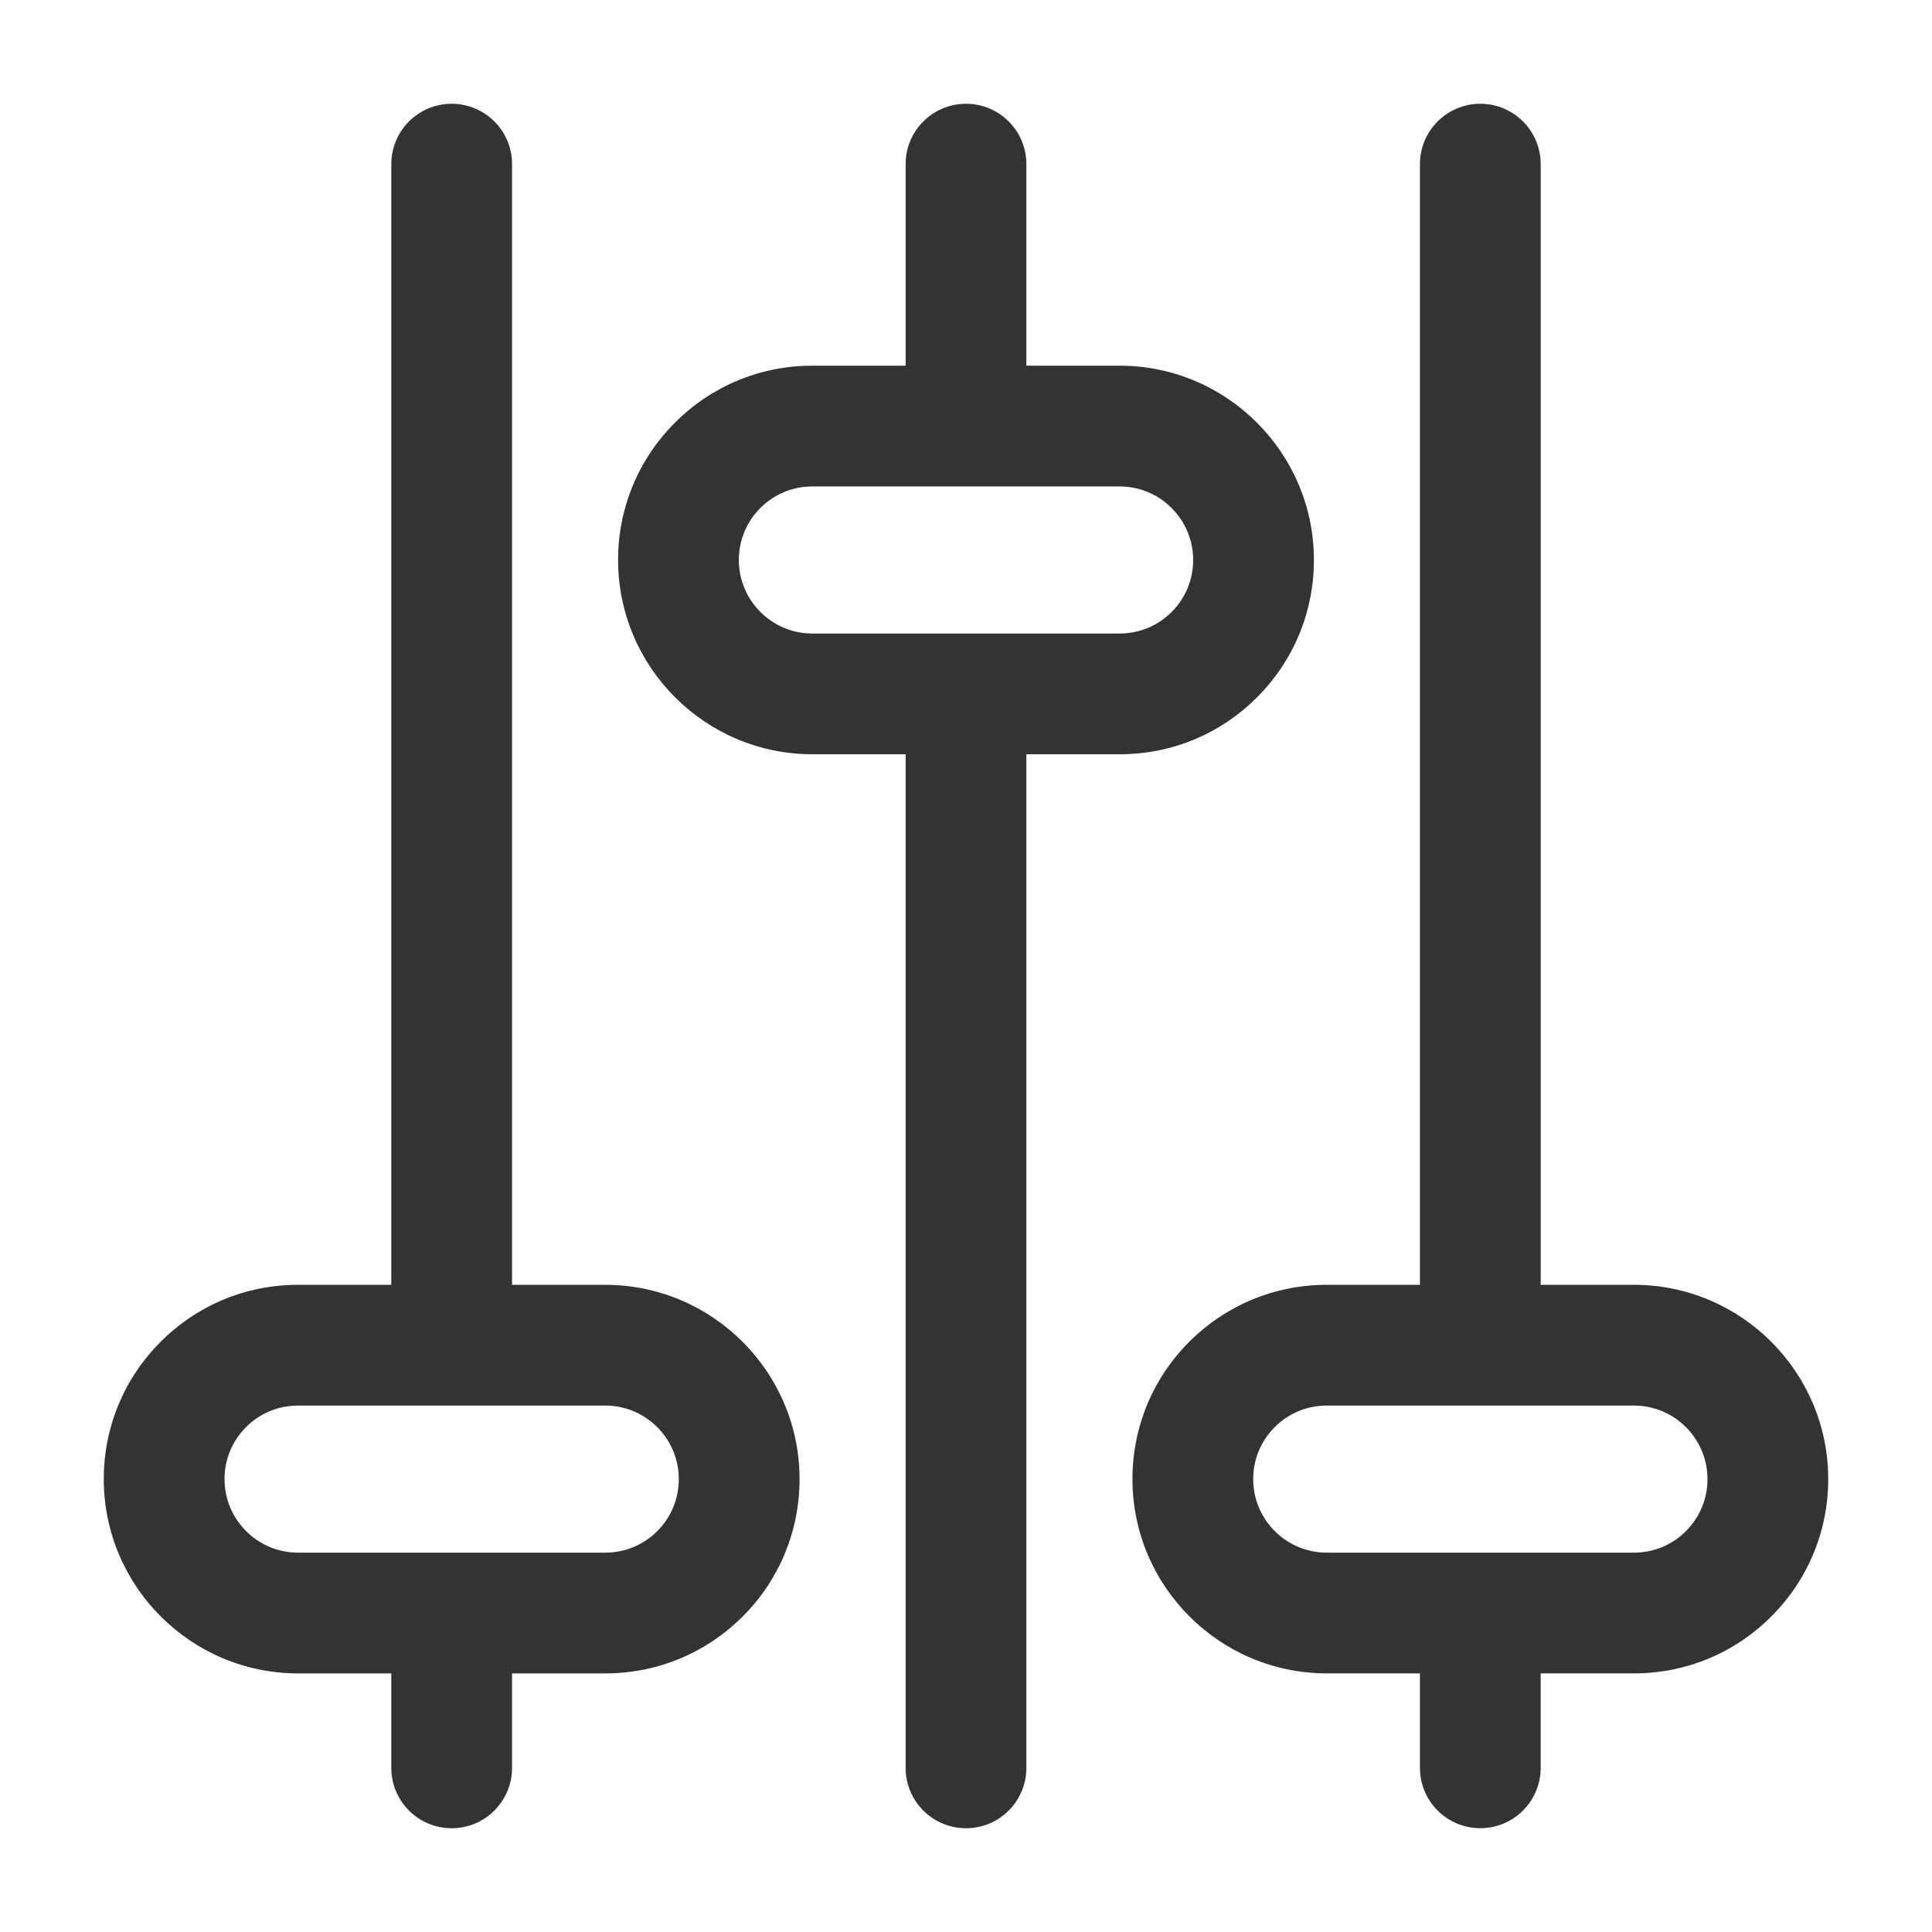
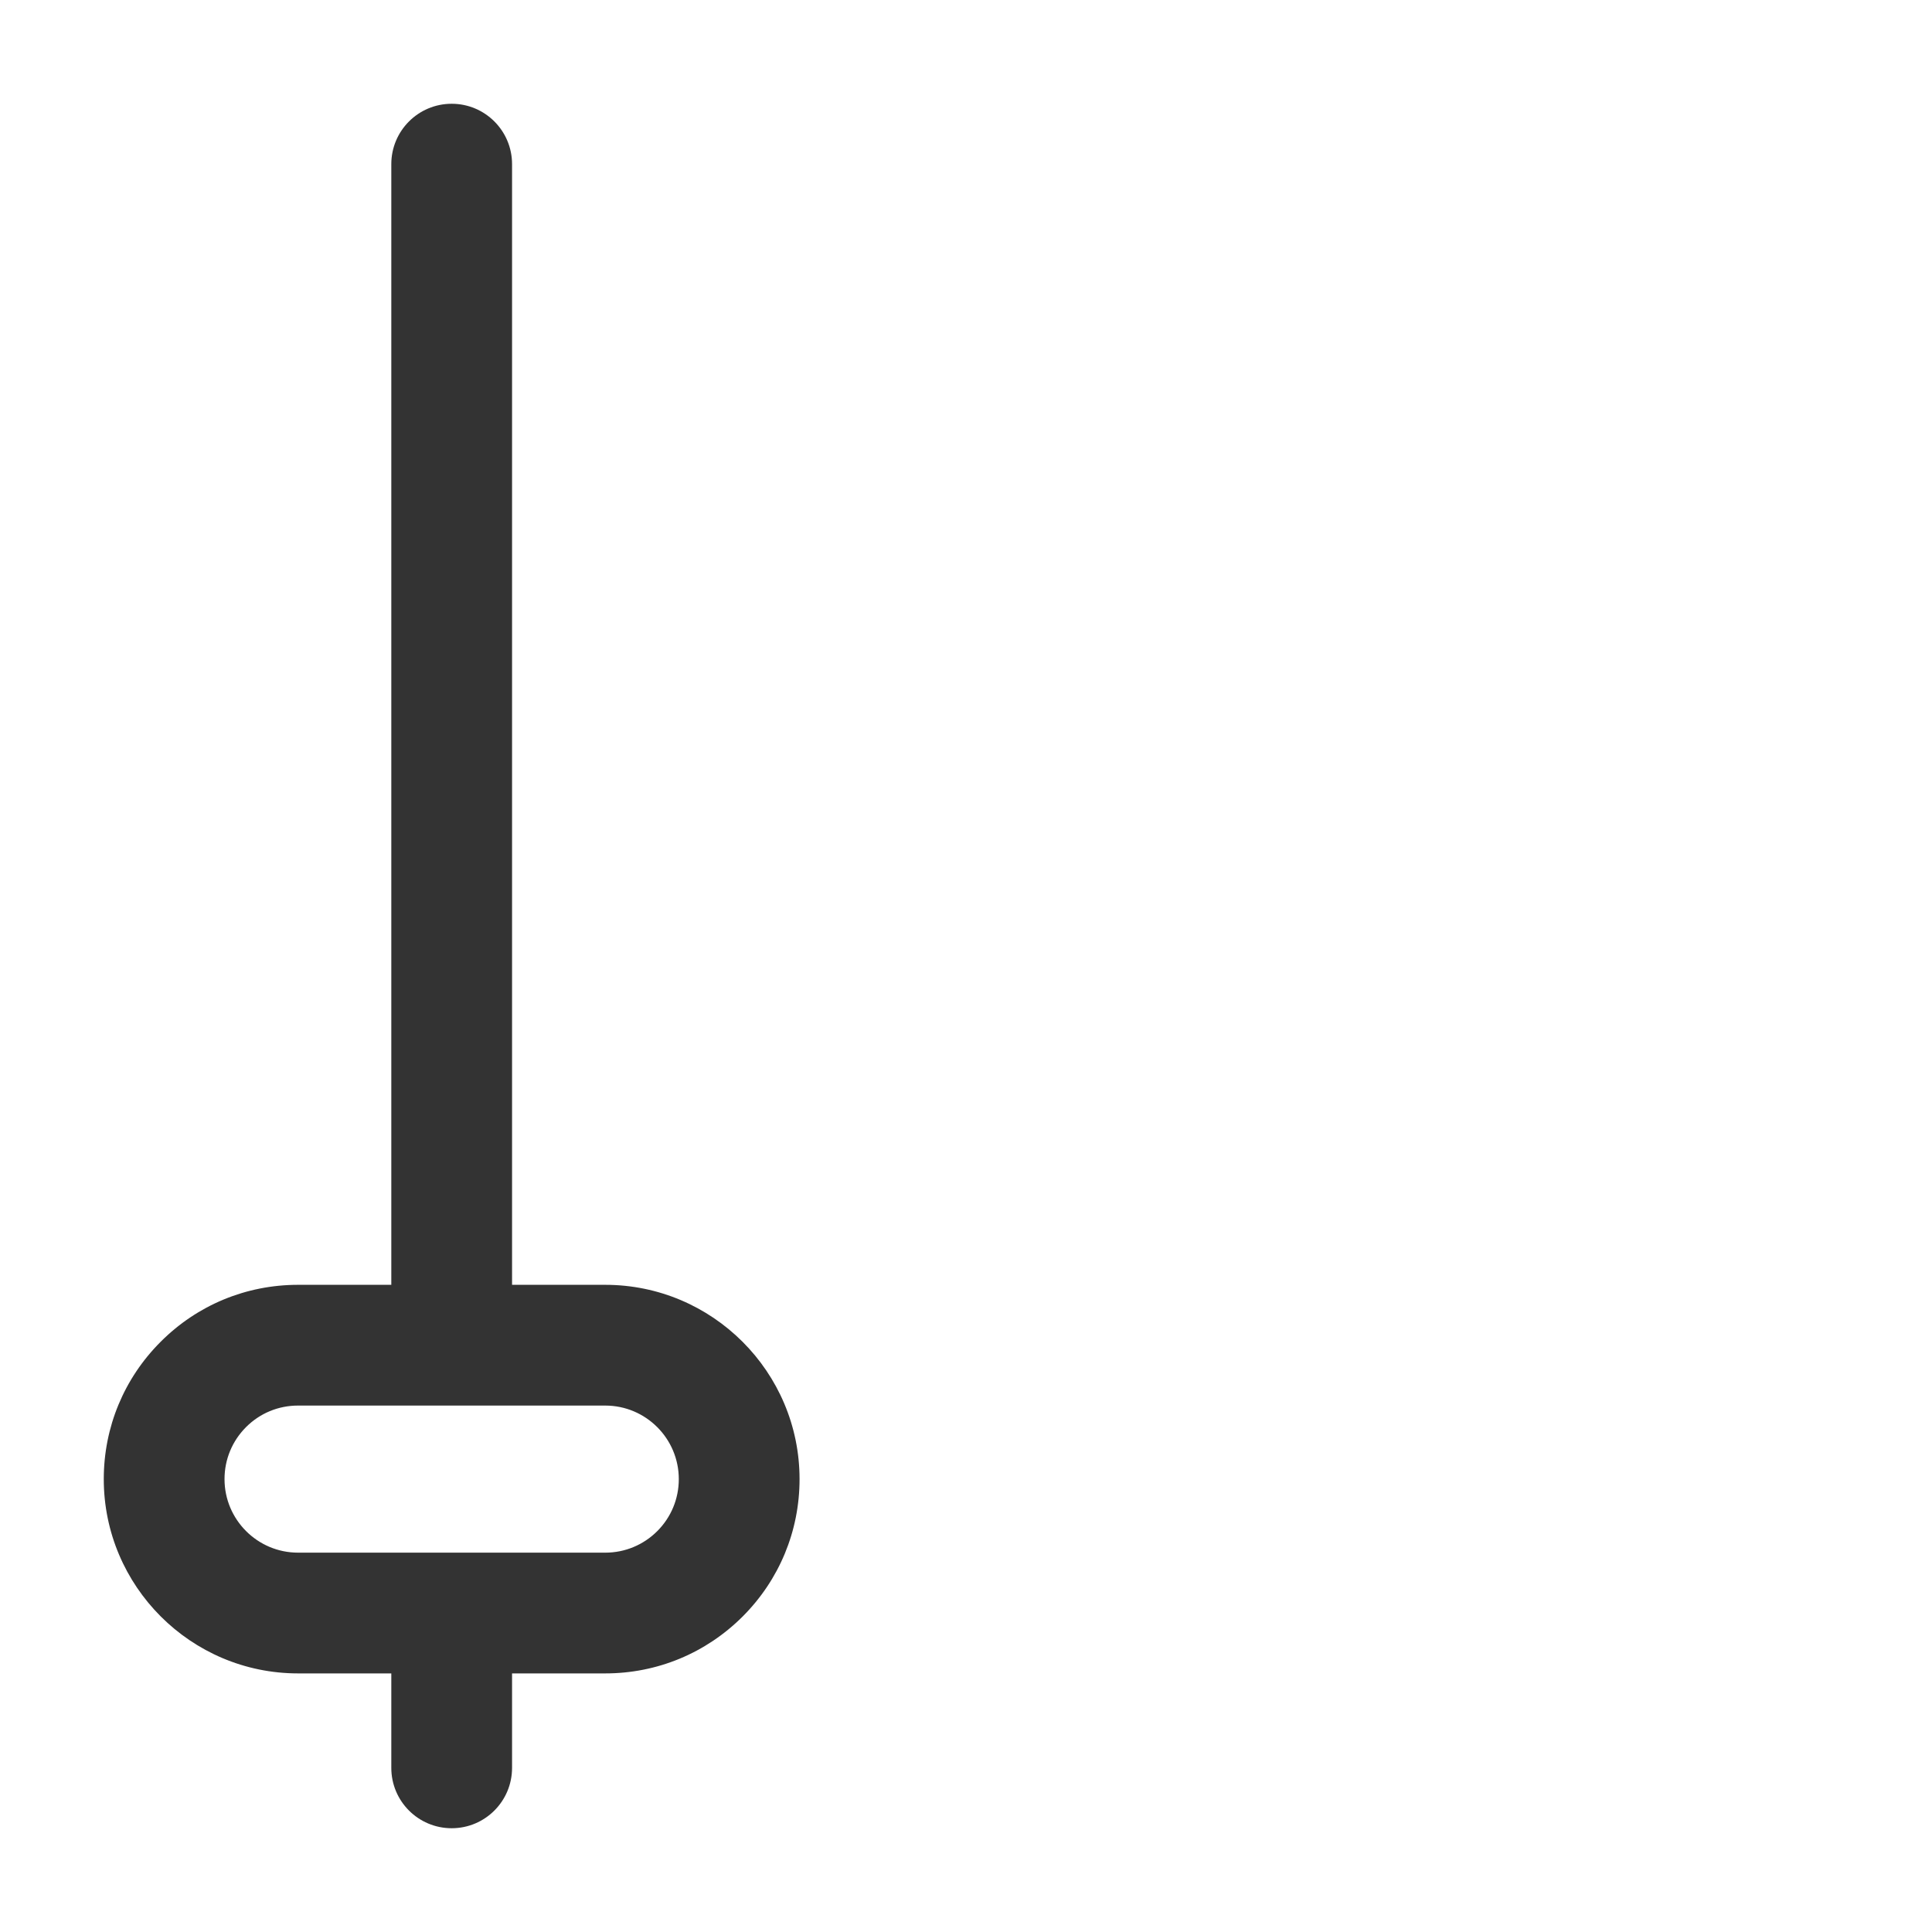
<svg xmlns="http://www.w3.org/2000/svg" width="800px" height="800px" viewBox="0 0 512 512" version="1.1" xml:space="preserve">
  <style type="text/css">
	.st0{fill:#333333;}
</style>
  <g id="Layer_1" />
  <g id="Layer_2">
    <g>
      <path class="st0" d="M27.5,391.98c0,28.39,23.1,51.49,51.49,51.49h24.71v25.03c0,8.84,7.16,16,16,16s16-7.16,16-16v-25.03h24.7    c13.74,0,26.67-5.35,36.42-15.09c9.72-9.73,15.07-22.66,15.07-36.4c0-28.39-23.1-51.49-51.49-51.49h-24.7V43.5    c0-8.84-7.16-16-16-16s-16,7.16-16,16v296.99H78.99c-13.75,0-26.68,5.35-36.4,15.08C32.86,365.29,27.5,378.23,27.5,391.98z     M65.21,378.19c3.68-3.68,8.57-5.7,13.78-5.7h81.41c10.75,0,19.49,8.74,19.49,19.49c0,5.21-2.03,10.1-5.7,13.78    c-3.69,3.68-8.59,5.71-13.79,5.71H78.99c-10.75,0-19.49-8.74-19.49-19.49C59.5,386.77,61.53,381.88,65.21,378.19z" />
-       <path class="st0" d="M348.2,148.4c0-28.39-23.1-51.49-51.49-51.49H272V43.5c0-8.84-7.16-16-16-16s-16,7.16-16,16v53.41h-24.71    c-13.75,0-26.68,5.35-36.4,15.08c-9.73,9.73-15.09,22.66-15.09,36.41c0,28.39,23.1,51.49,51.49,51.49H240V468.5    c0,8.84,7.16,16,16,16s16-7.16,16-16V199.89h24.71c13.75,0,26.68-5.35,36.4-15.08C342.84,175.09,348.2,162.15,348.2,148.4z     M310.49,162.19c-3.68,3.68-8.57,5.7-13.78,5.7h-81.42c-10.75,0-19.49-8.74-19.49-19.49c0-5.21,2.03-10.1,5.71-13.79    c3.68-3.68,8.57-5.7,13.78-5.7h81.42c10.75,0,19.49,8.74,19.49,19.49C316.2,153.61,314.17,158.5,310.49,162.19z" />
-       <path class="st0" d="M433.01,340.49H408.3V43.5c0-8.84-7.16-16-16-16s-16,7.16-16,16v296.99h-24.7    c-13.75,0-26.67,5.35-36.42,15.08c-9.72,9.73-15.07,22.66-15.07,36.4c0,28.39,23.1,51.49,51.49,51.49h24.7v25.03    c0,8.84,7.16,16,16,16s16-7.16,16-16v-25.03h24.71c13.75,0,26.68-5.35,36.4-15.08c9.73-9.73,15.09-22.66,15.09-36.41    C484.5,363.59,461.4,340.49,433.01,340.49z M446.79,405.77c-3.68,3.68-8.57,5.7-13.78,5.7H351.6c-10.75,0-19.49-8.74-19.49-19.49    c0-5.21,2.03-10.1,5.7-13.78c3.69-3.68,8.59-5.71,13.79-5.71h81.41c10.75,0,19.49,8.74,19.49,19.49    C452.5,397.19,450.47,402.08,446.79,405.77z" />
    </g>
  </g>
</svg>